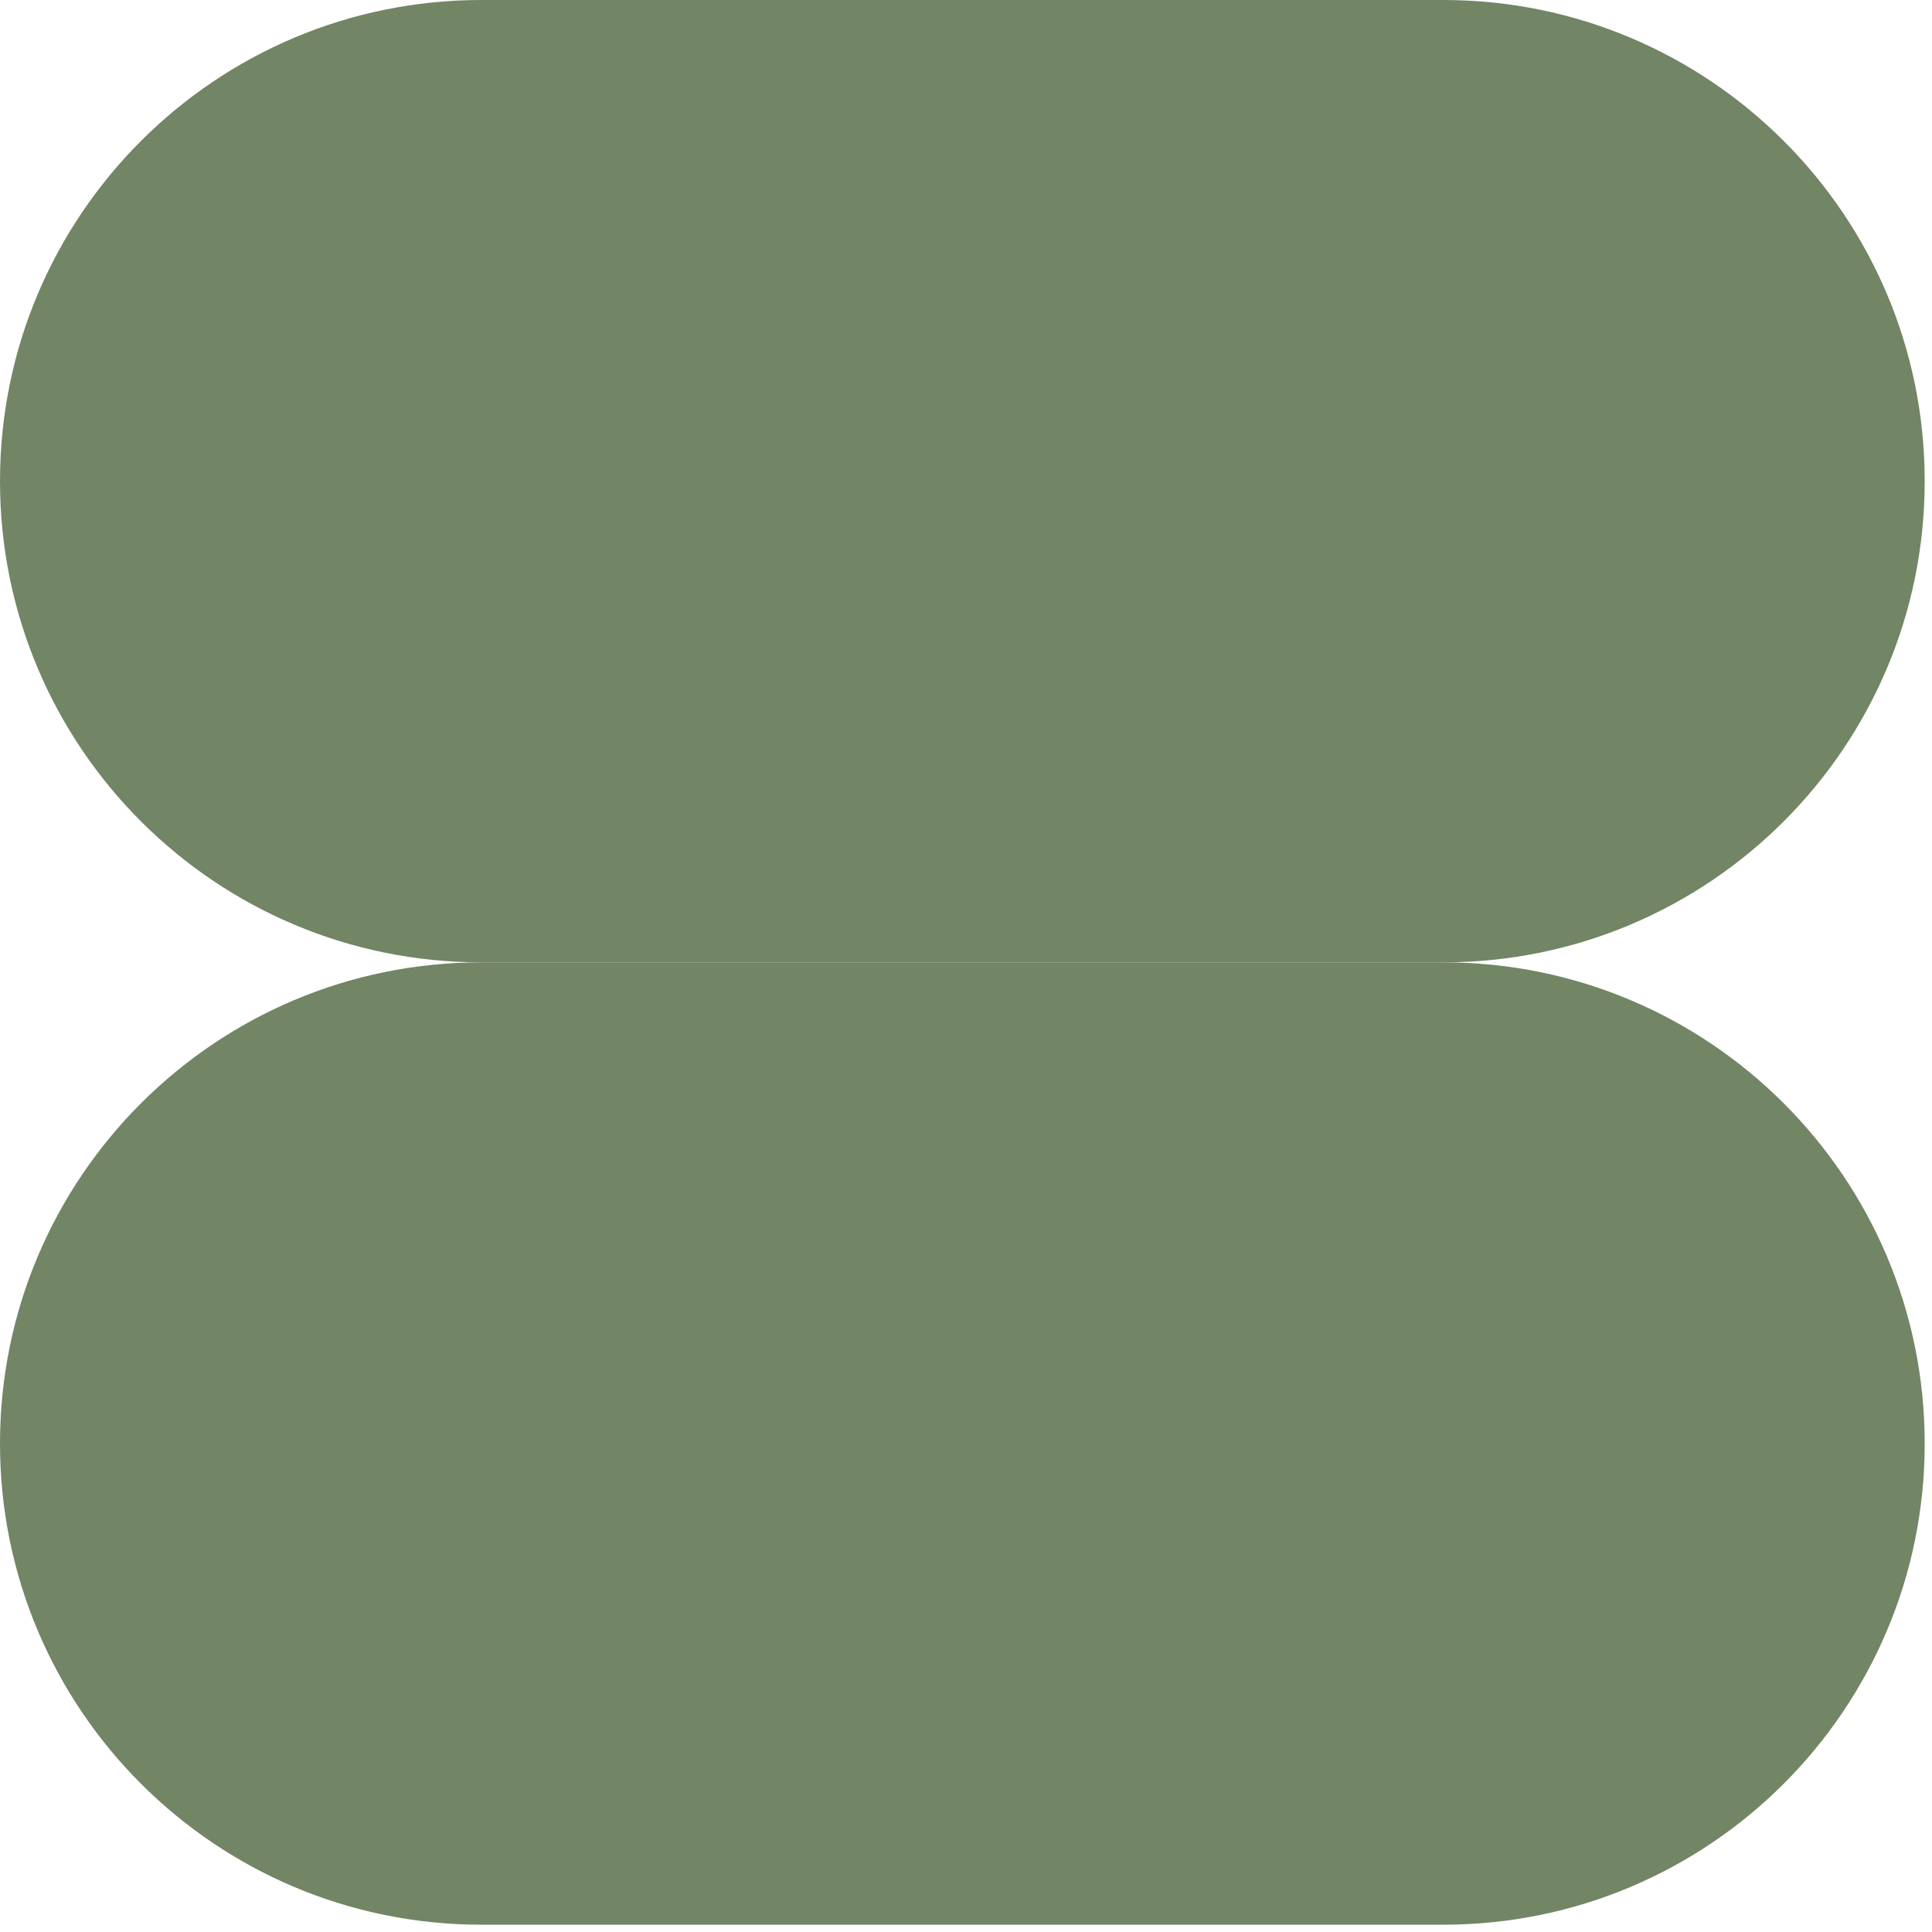
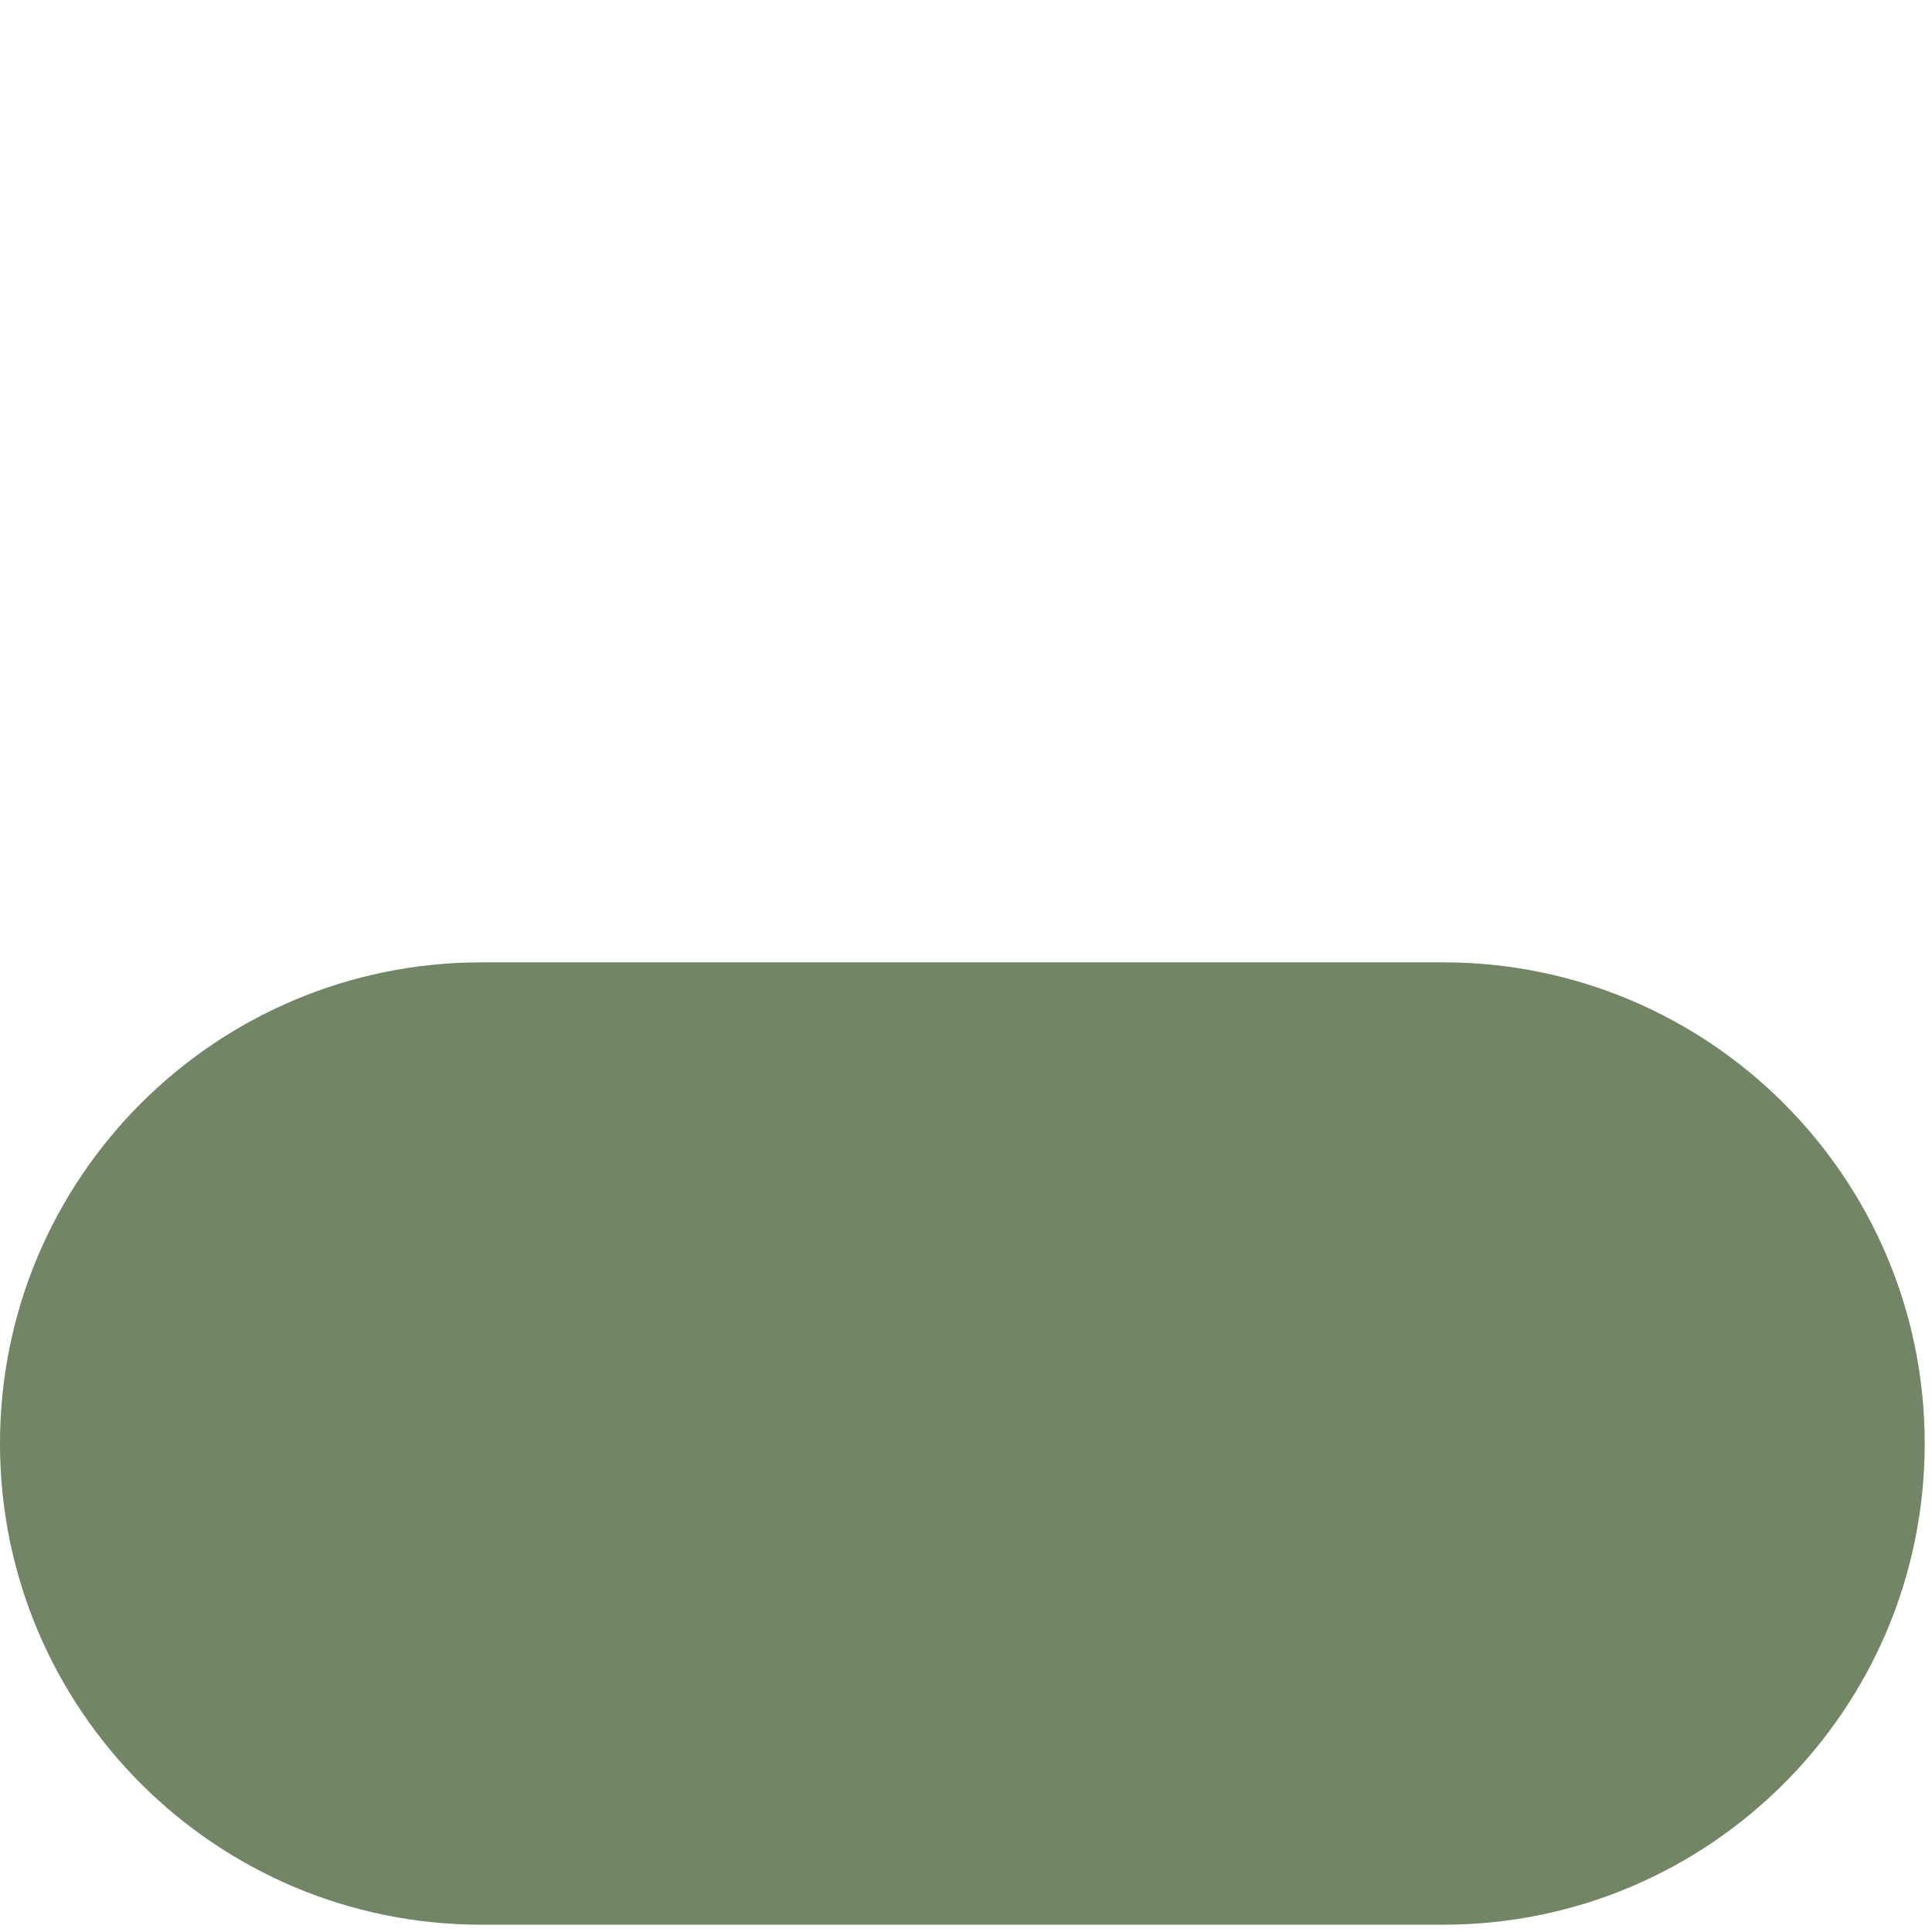
<svg xmlns="http://www.w3.org/2000/svg" width="54" height="54" viewBox="0 0 54 54" fill="none">
-   <path d="M40.34 0H13.456C6.024 0 0 6.021 0 13.449C0 20.877 6.024 26.898 13.456 26.898H40.34C47.772 26.898 53.796 20.877 53.796 13.449C53.796 6.021 47.772 0 40.34 0Z" fill="#728565" />
  <path d="M40.34 26.898H13.456C6.024 26.898 0 32.919 0 40.347C0 47.775 6.024 53.796 13.456 53.796H40.34C47.772 53.796 53.796 47.775 53.796 40.347C53.796 32.919 47.772 26.898 40.34 26.898Z" fill="#728565" />
</svg>